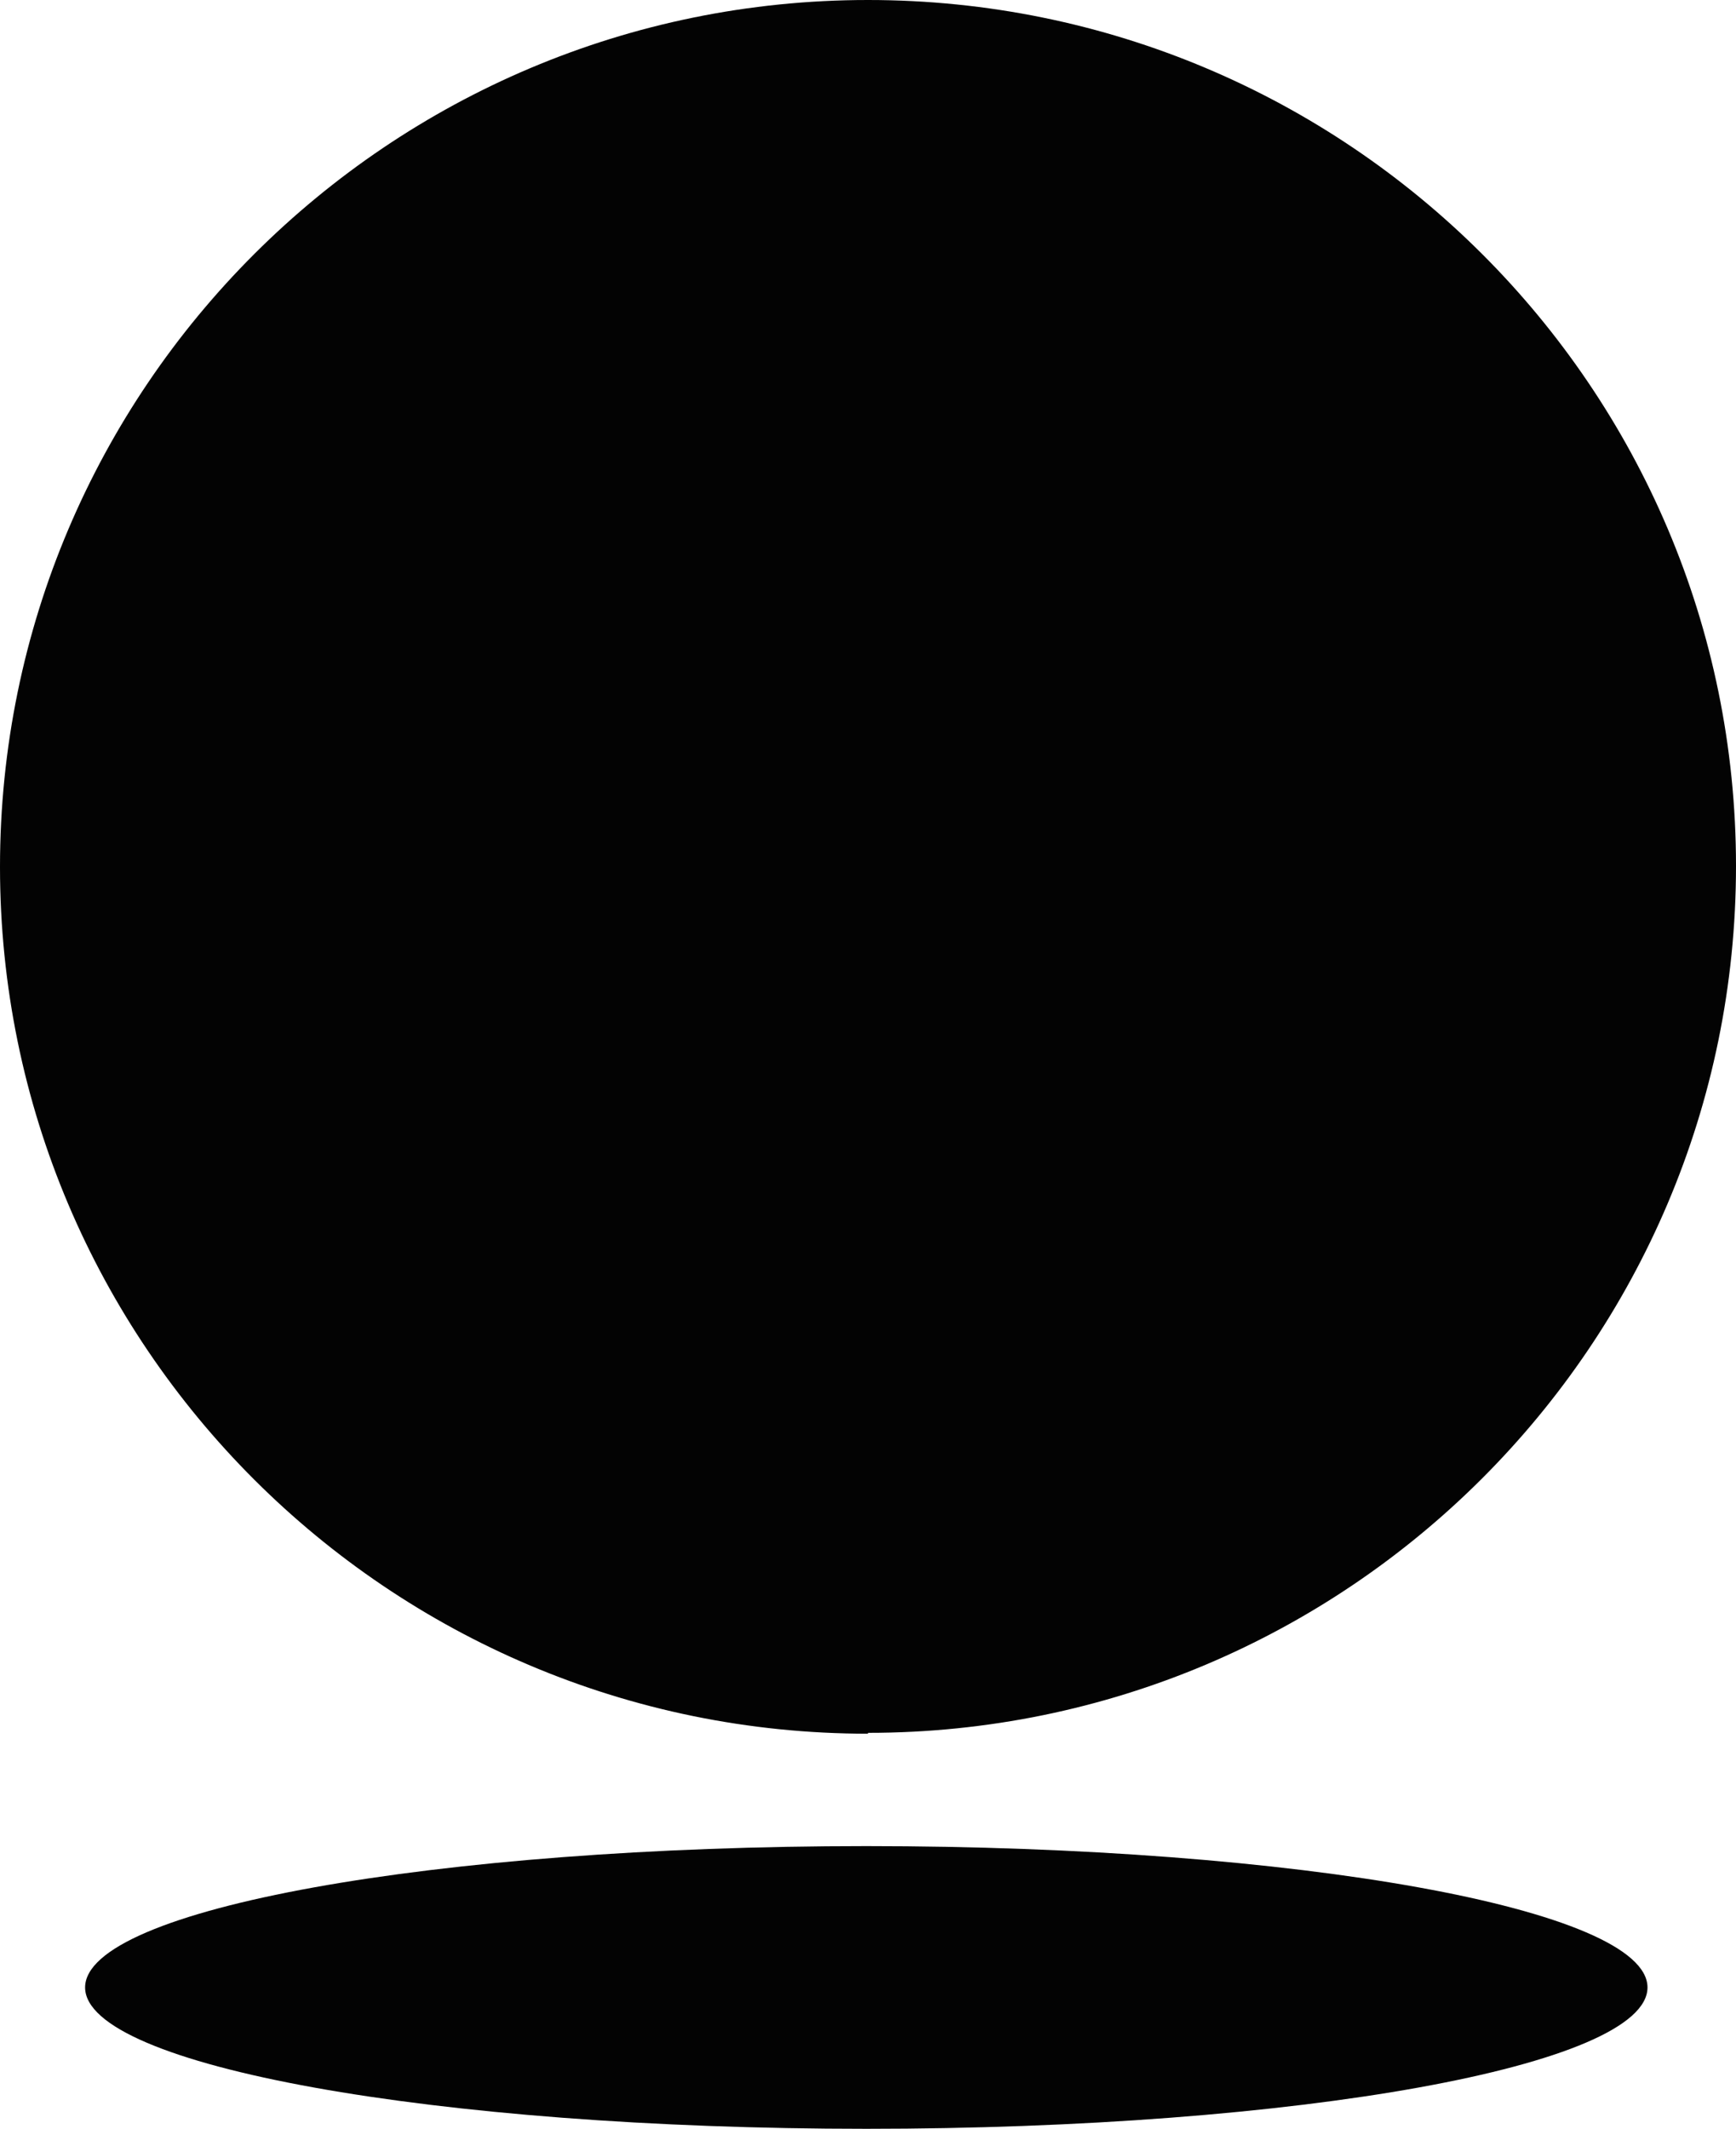
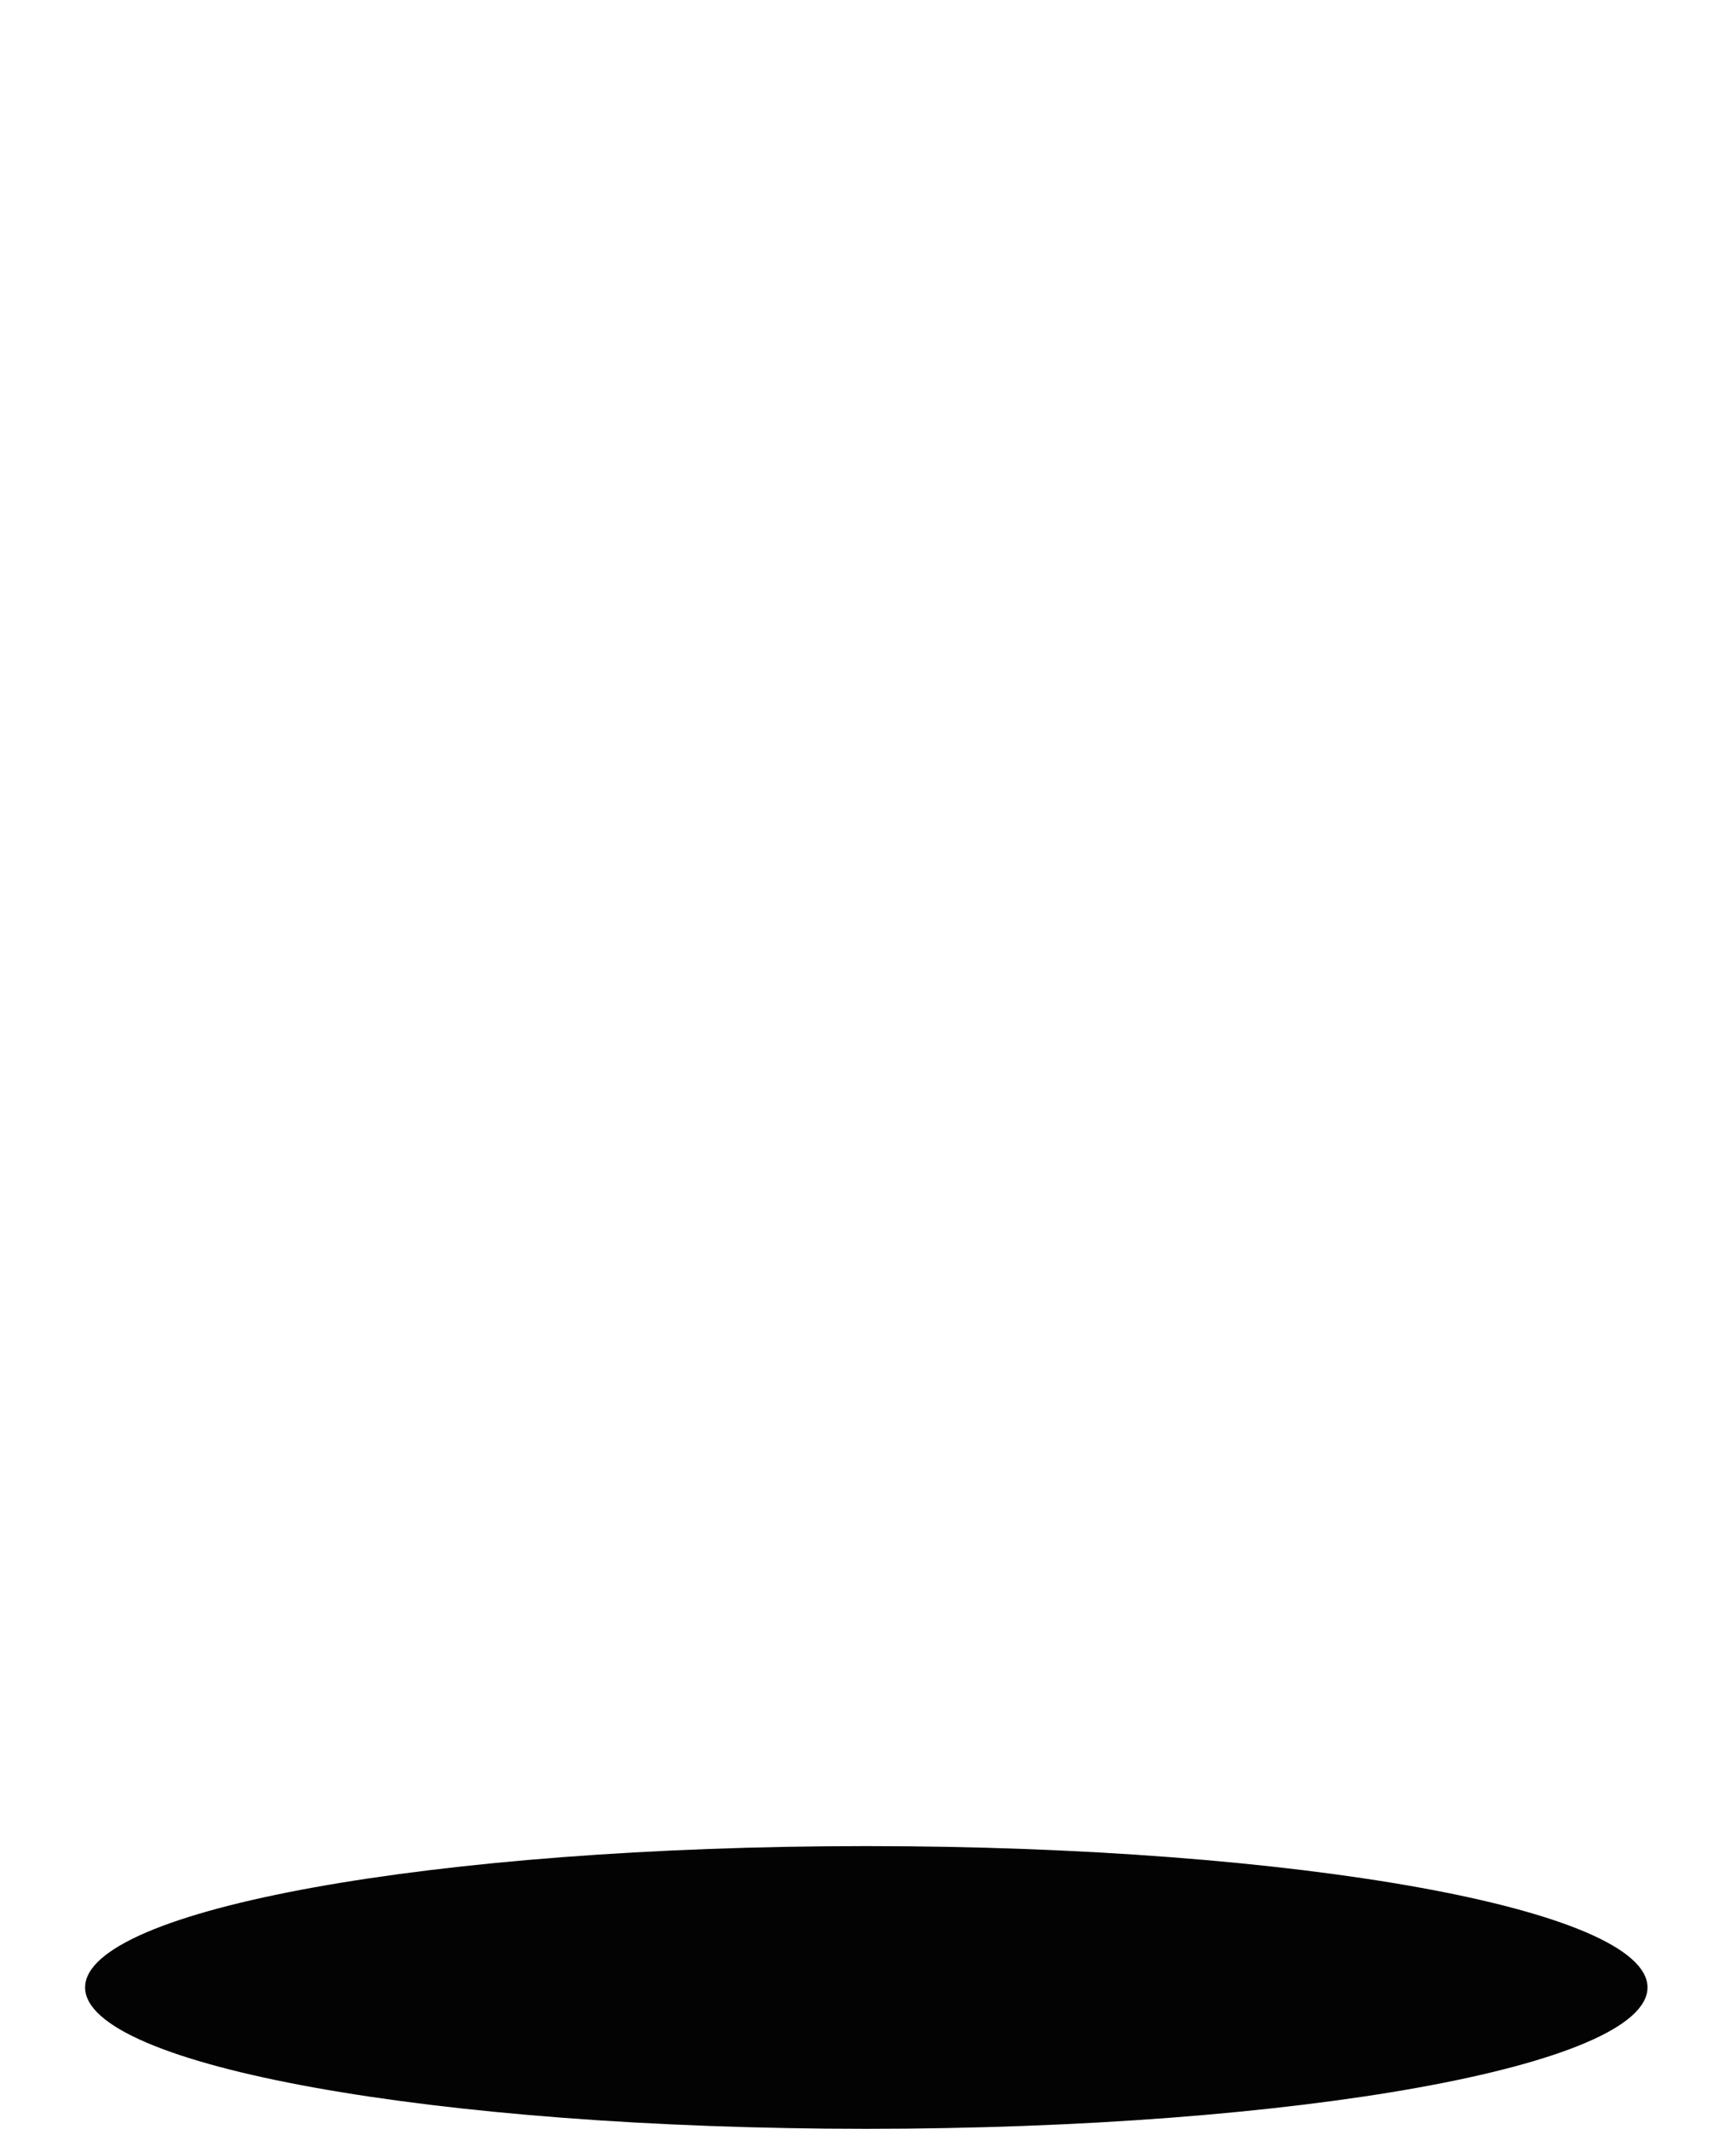
<svg xmlns="http://www.w3.org/2000/svg" id="Layer_1" version="1.1" viewBox="0 0 204 250">
  <defs>
    <style>
      .st0 {
        fill: #030303;
      }
    </style>
  </defs>
-   <path class="st0" d="M102,203.5c56.3,0,102-45.6,102-101.8S158.3,0,102,0,0,45.6,0,101.8s45.7,101.8,102,101.8Z" />
  <path class="st0" d="M101.8,250c50.7,0,91.8-7.4,91.8-16.6s-41.1-16.6-91.8-16.6-91.8,7.4-91.8,16.6,41.1,16.6,91.8,16.6Z" />
</svg>